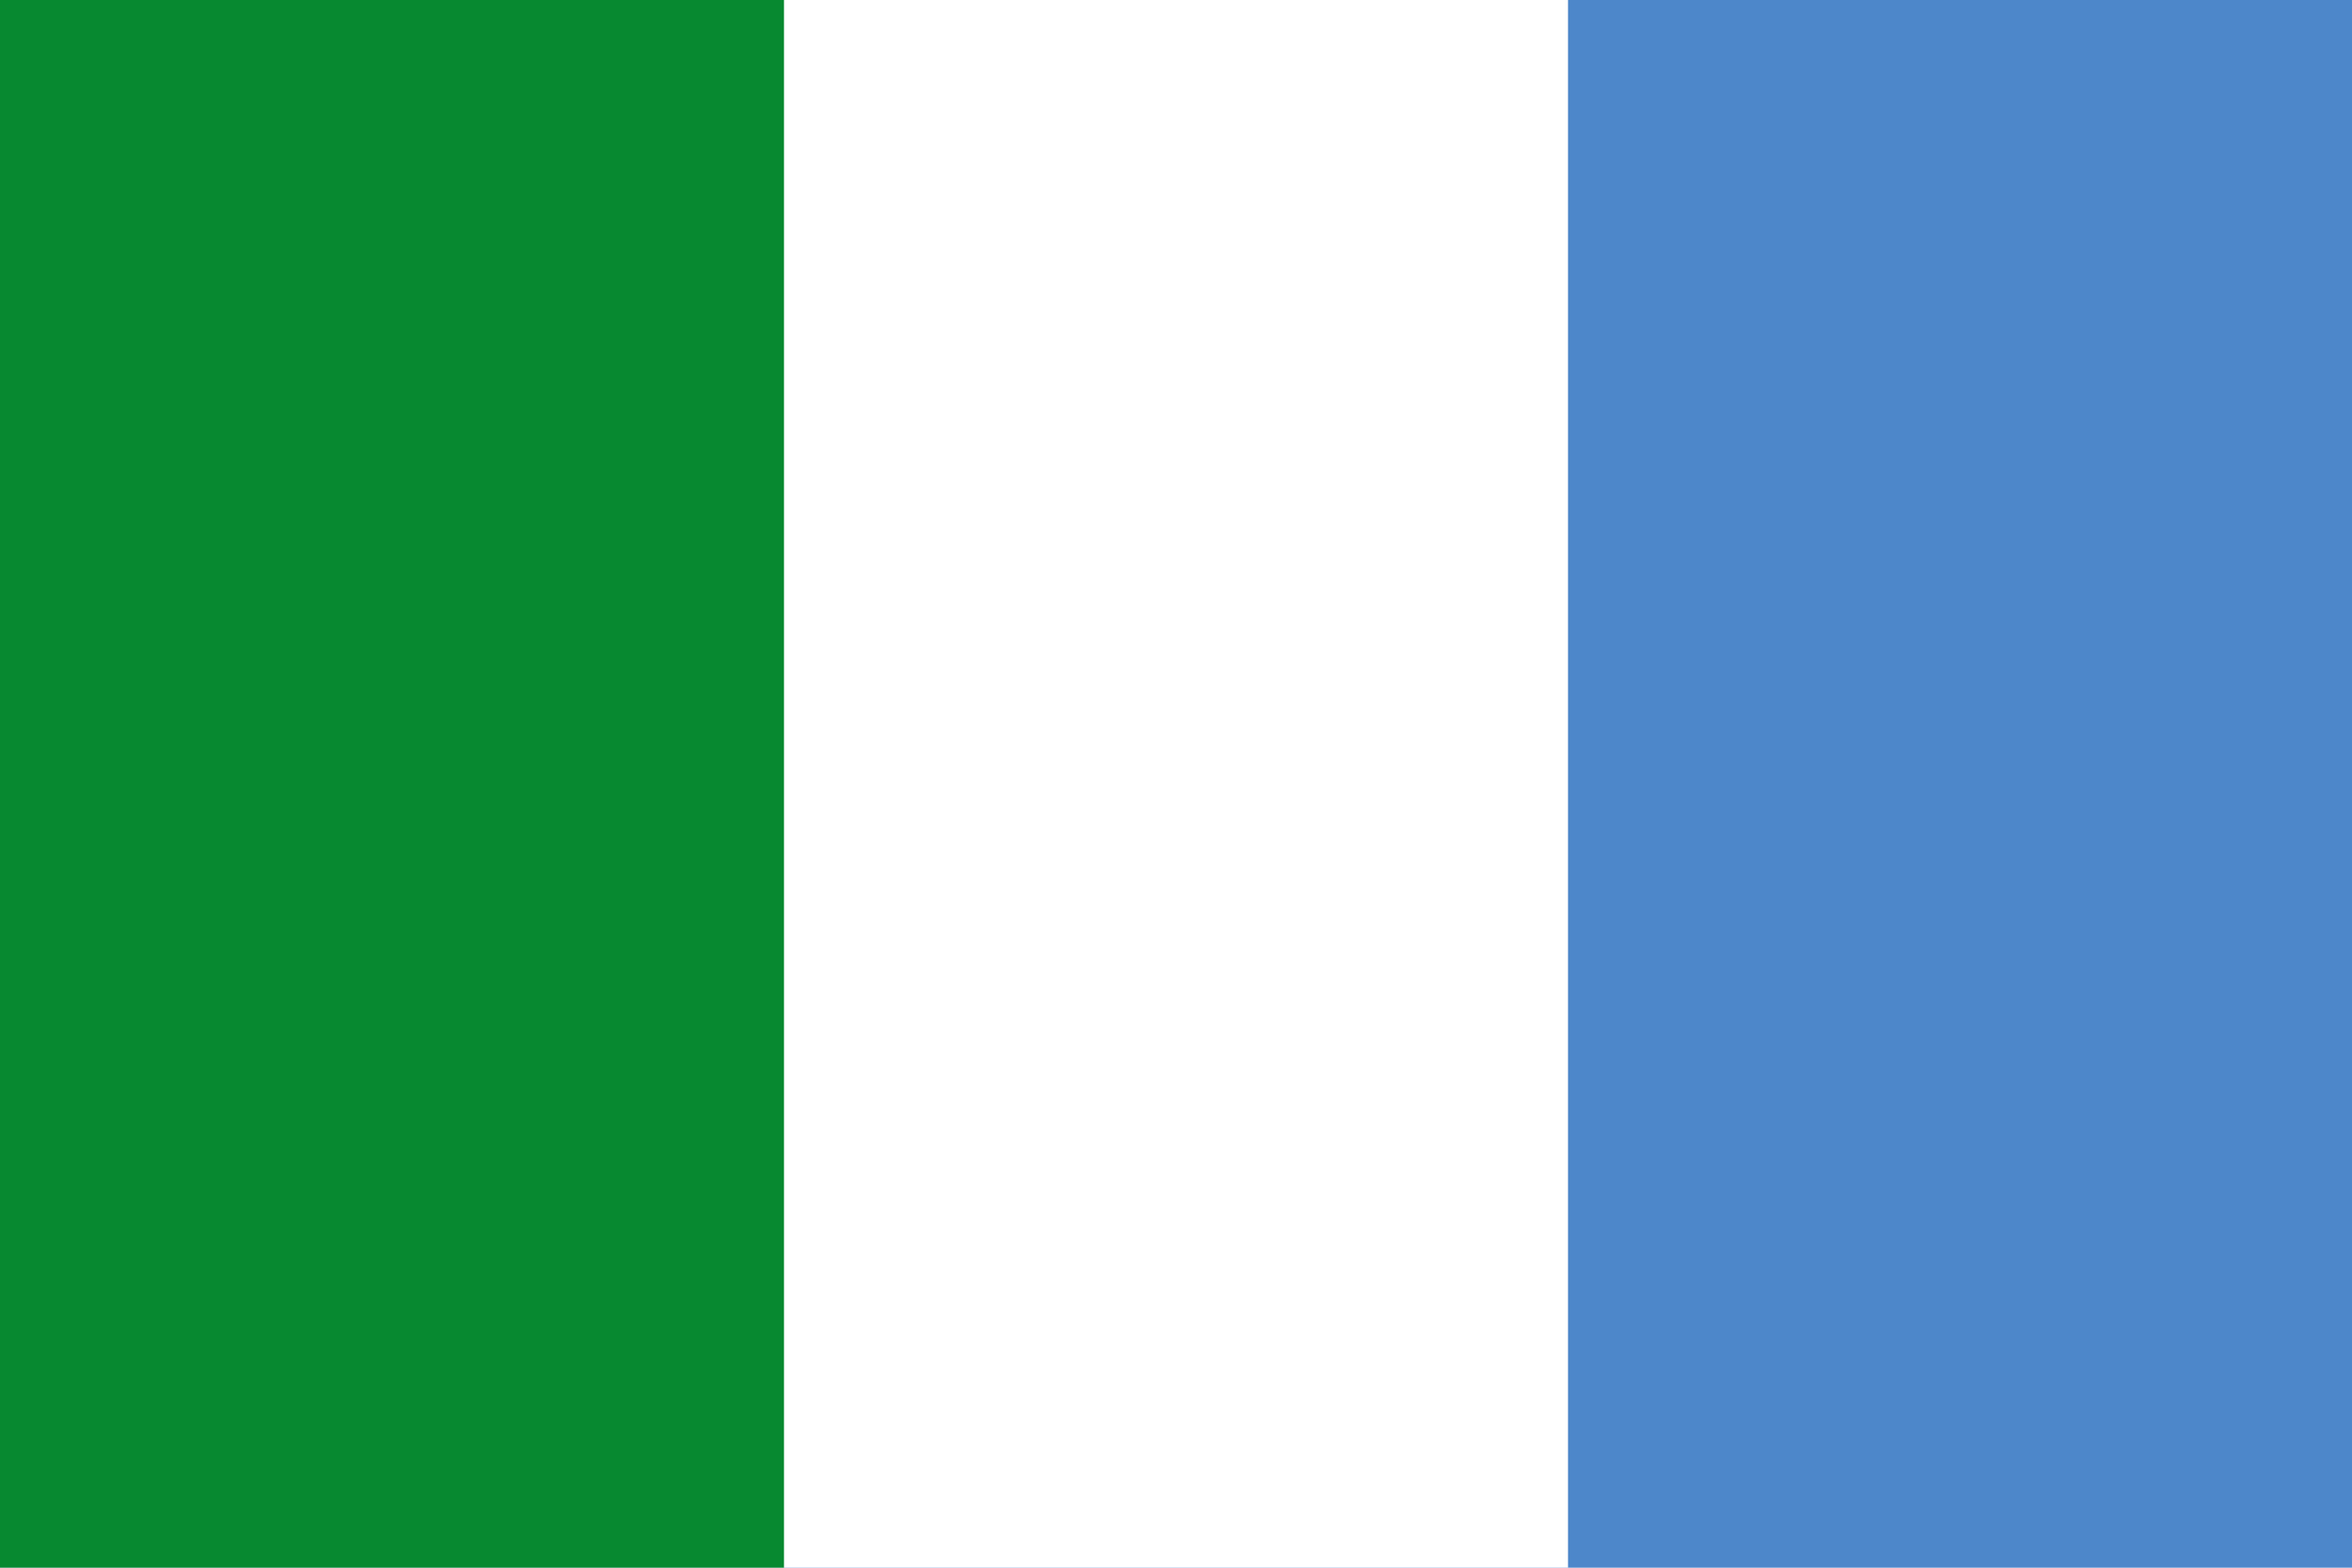
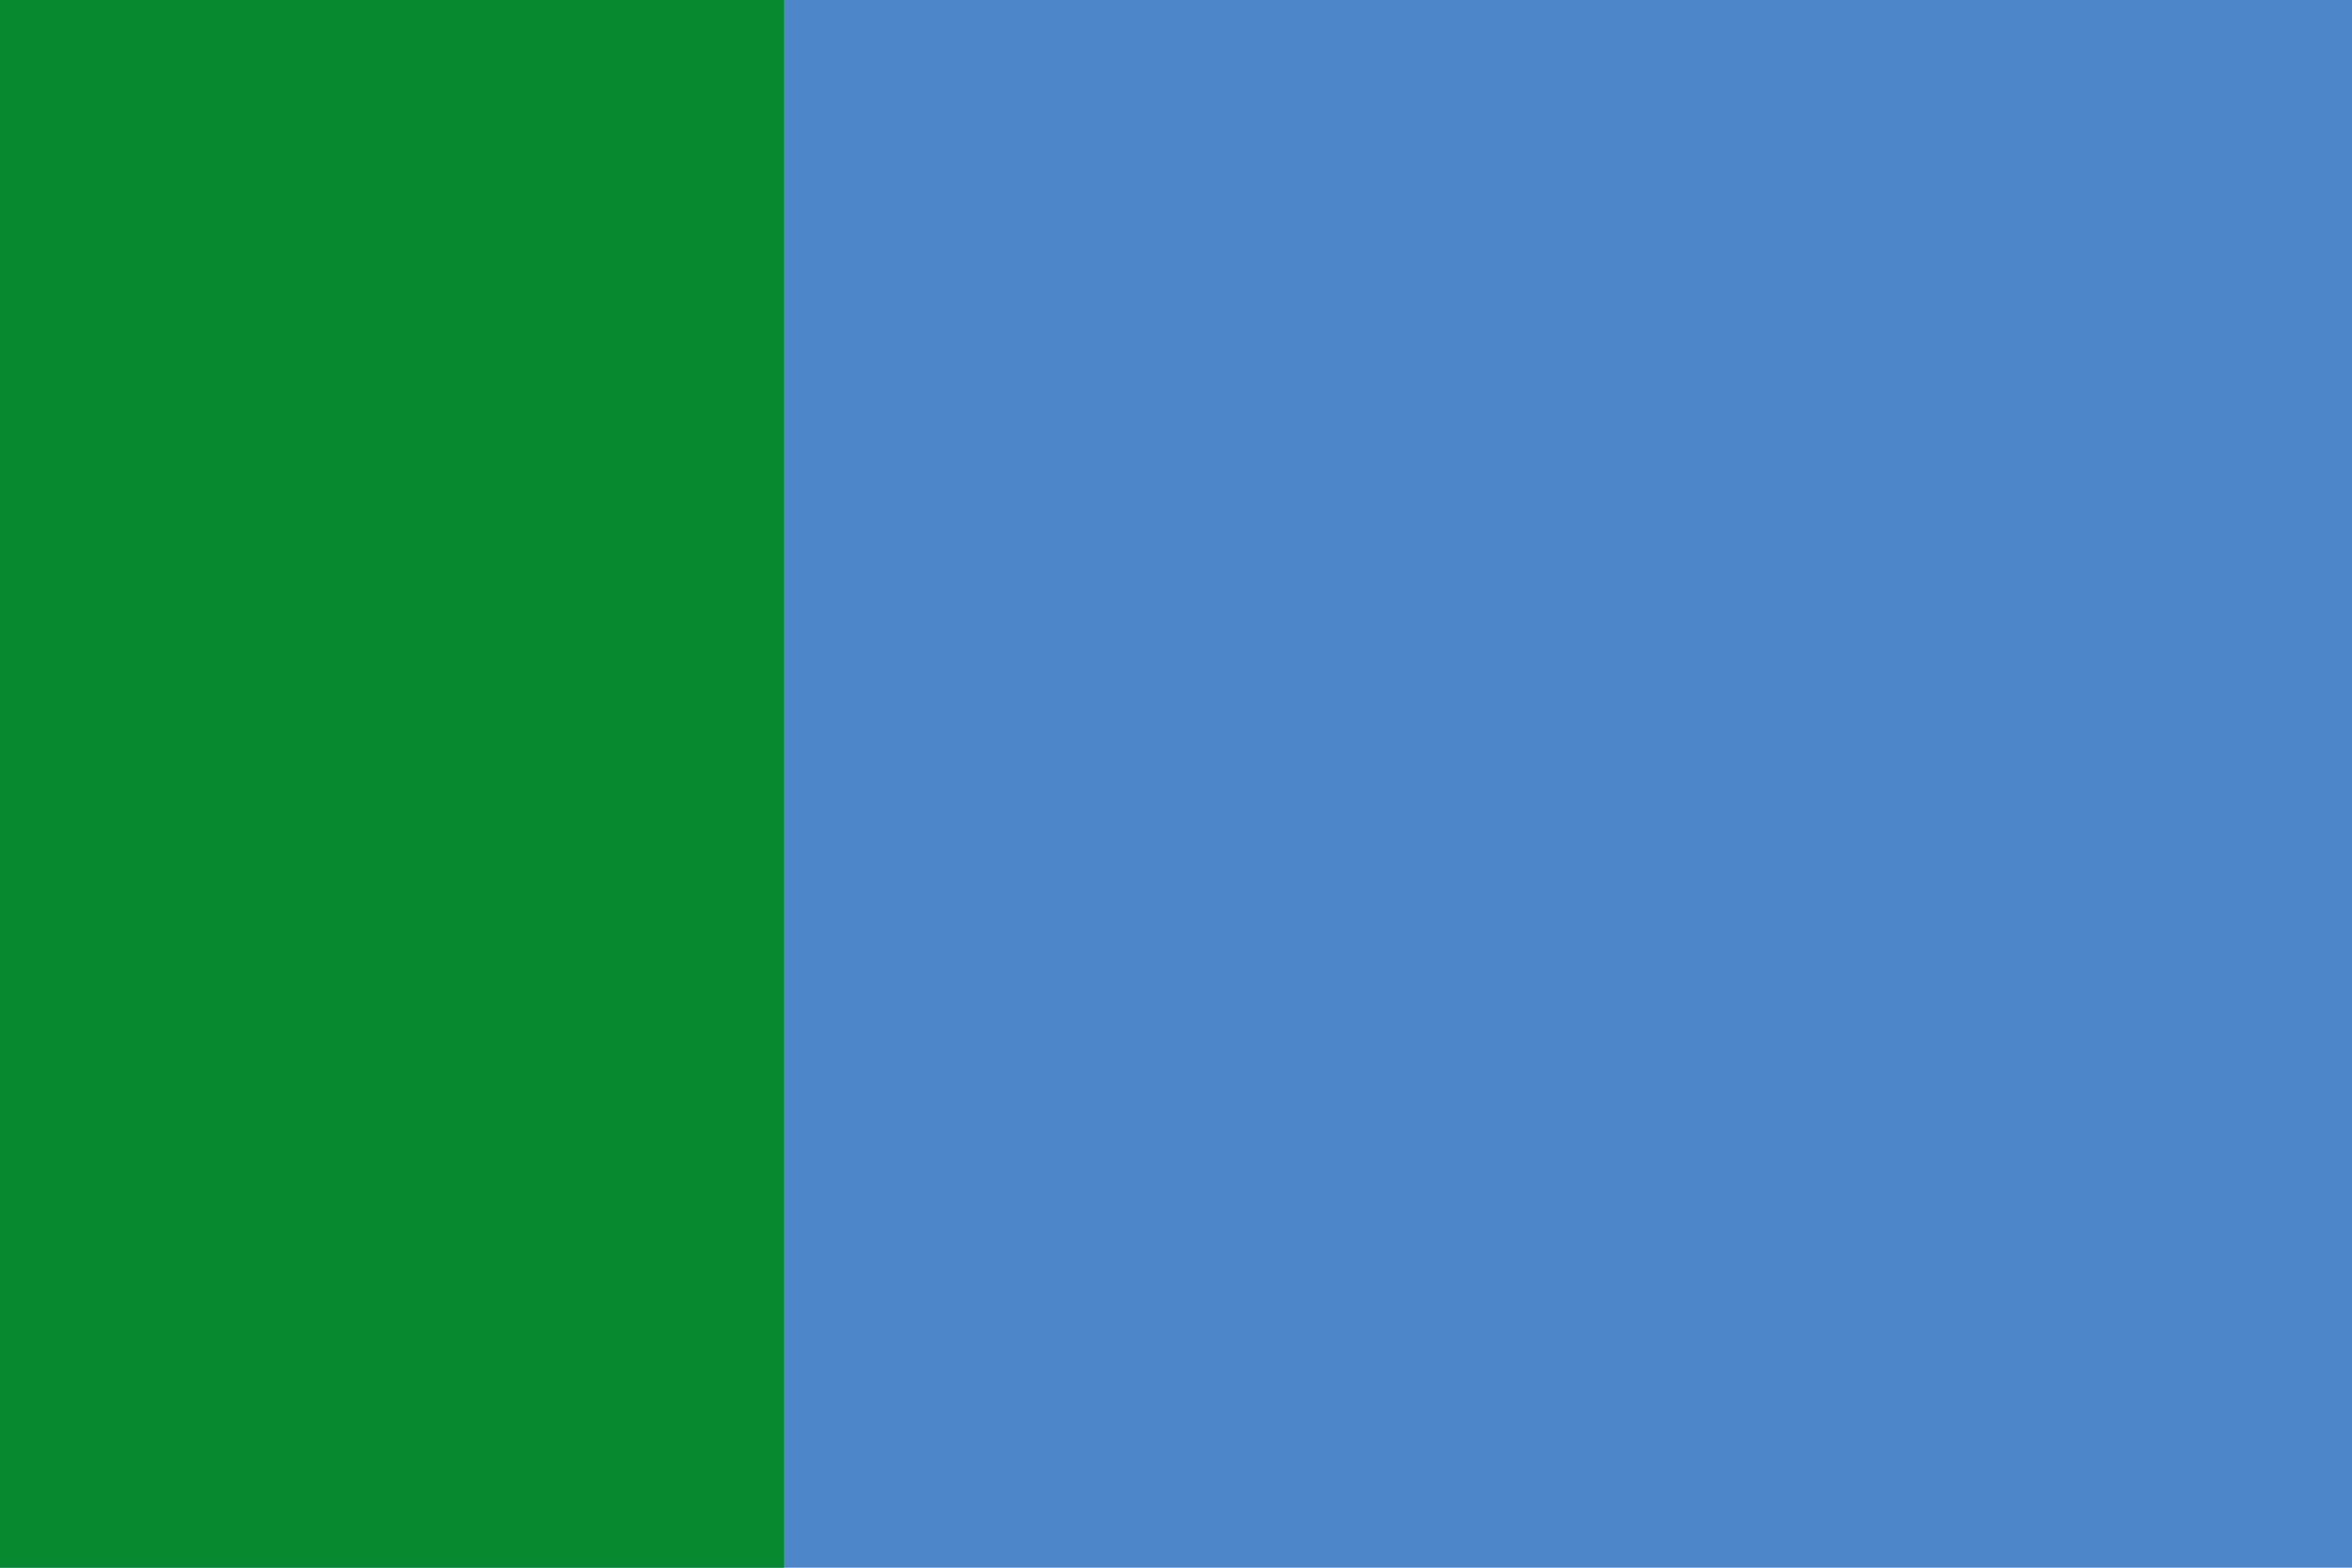
<svg xmlns="http://www.w3.org/2000/svg" viewBox="0 0 3 1" preserveAspectRatio="none" version="1.1" width="900" height="600">
  <rect height="1" width="3" fill="#4D87CA" />
-   <rect height="1" width="2" fill="#fff" />
  <rect height="1" width="1" fill="#078930" />
</svg>